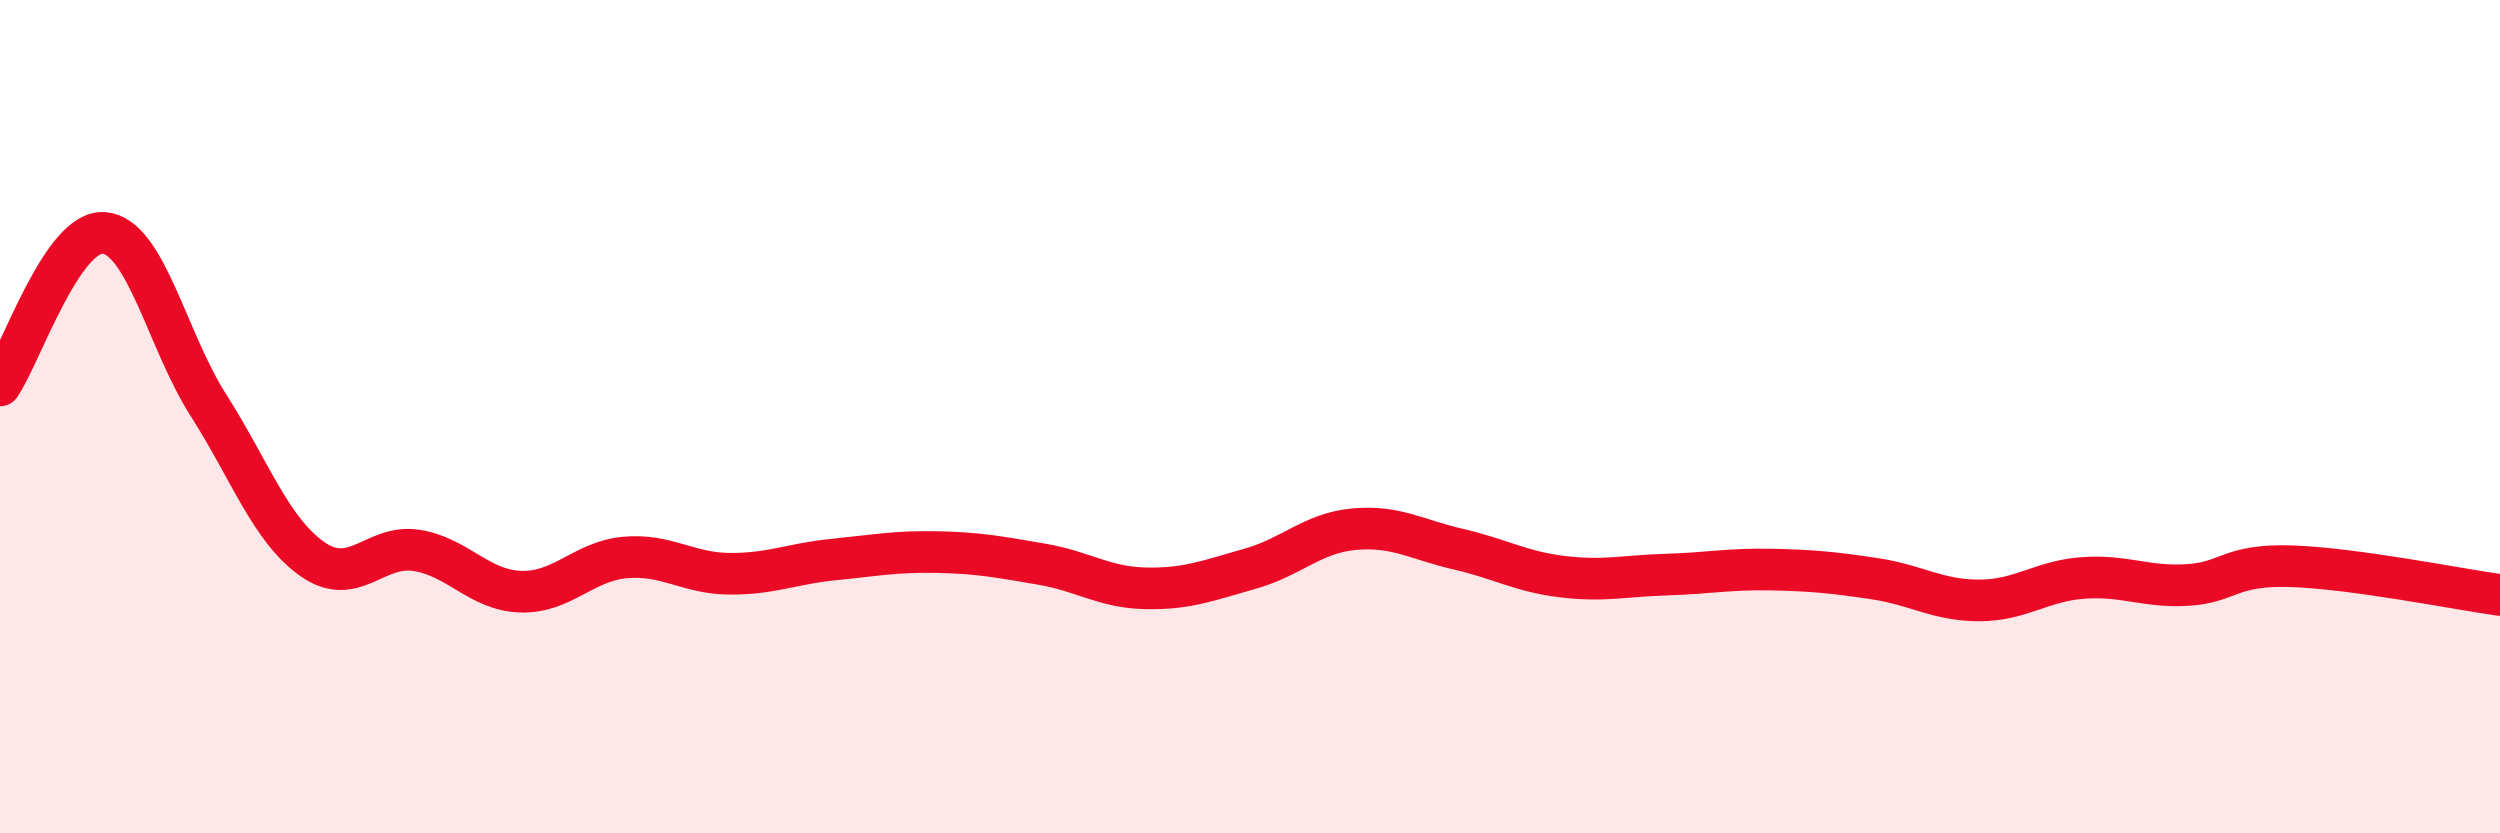
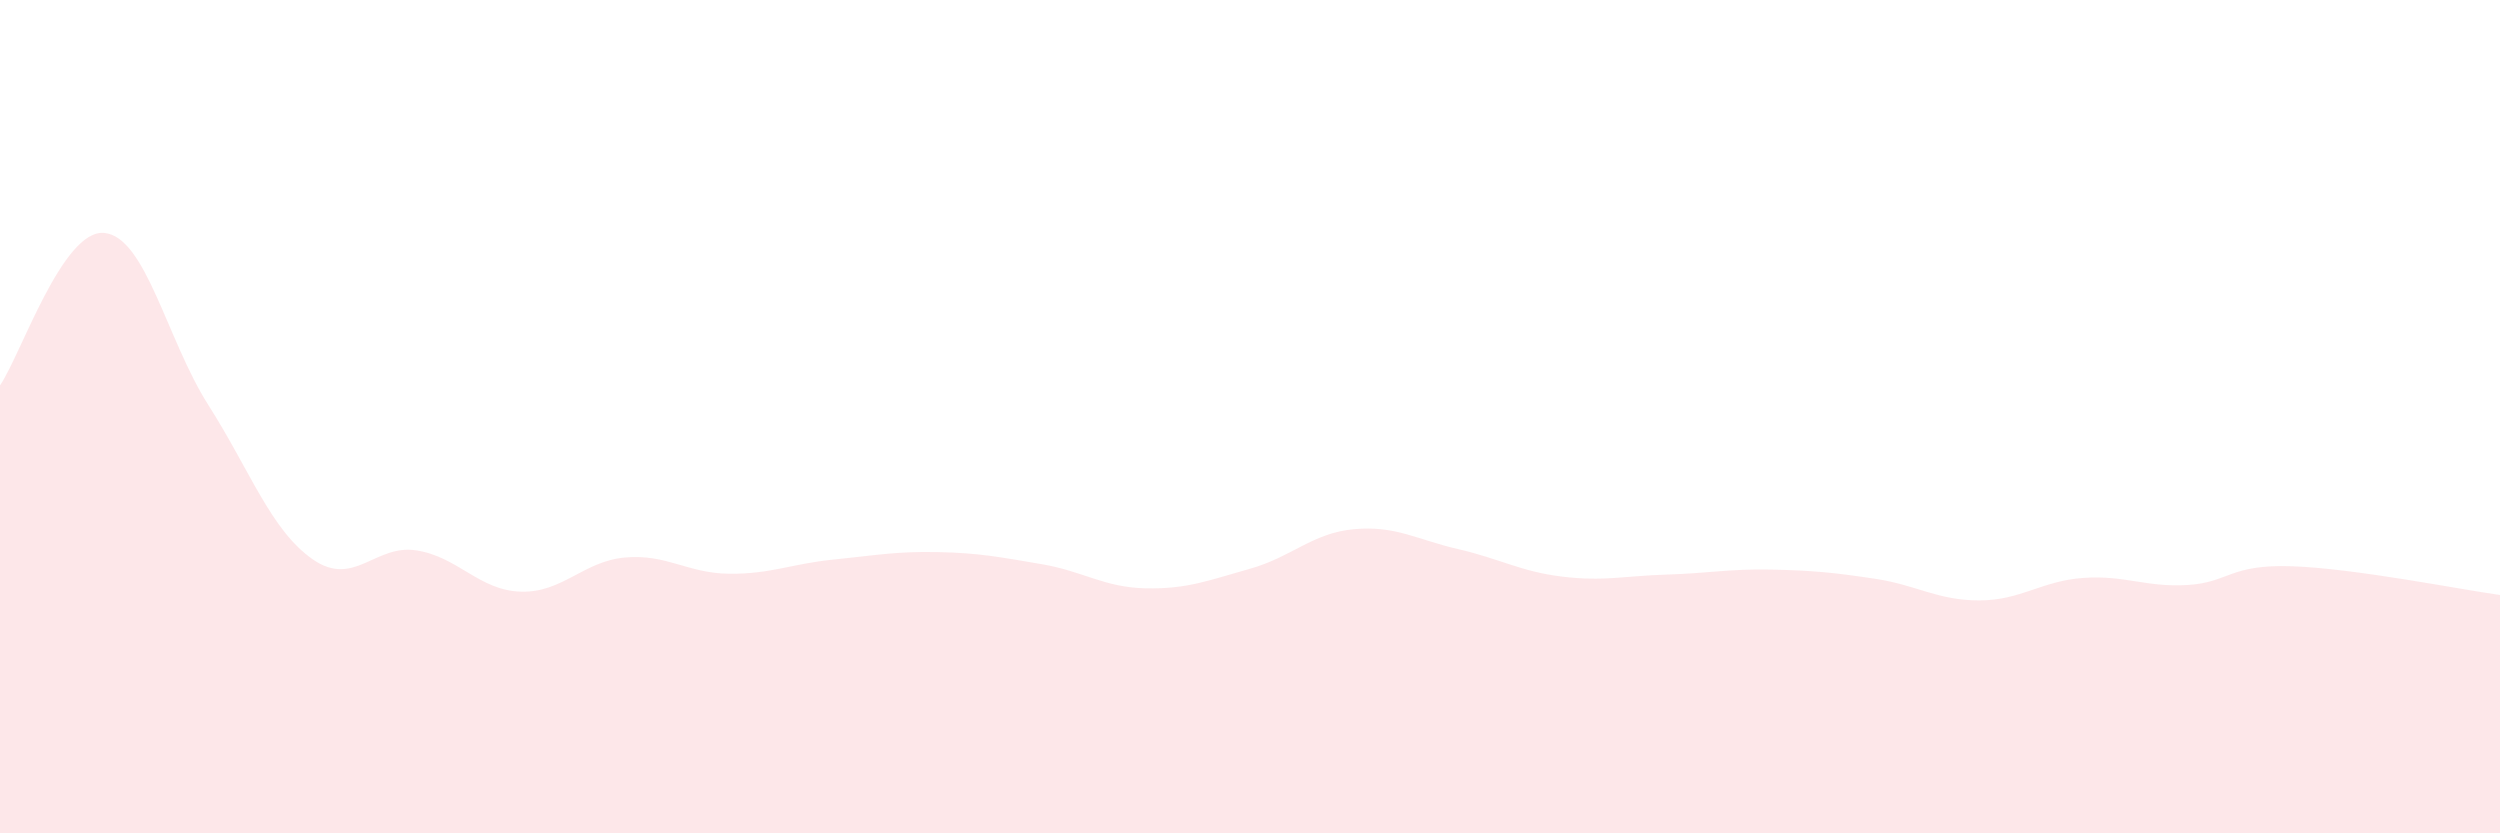
<svg xmlns="http://www.w3.org/2000/svg" width="60" height="20" viewBox="0 0 60 20">
  <path d="M 0,9.25 C 0.5,8.52 1.5,5.5 2.5,5.59 C 3.5,5.68 4,8.15 5,9.72 C 6,11.29 6.5,12.72 7.5,13.42 C 8.5,14.12 9,13.05 10,13.21 C 11,13.37 11.5,14.17 12.5,14.2 C 13.5,14.23 14,13.47 15,13.38 C 16,13.29 16.5,13.76 17.5,13.77 C 18.5,13.78 19,13.53 20,13.43 C 21,13.33 21.5,13.23 22.5,13.25 C 23.5,13.27 24,13.37 25,13.54 C 26,13.71 26.5,14.1 27.5,14.12 C 28.5,14.14 29,13.93 30,13.65 C 31,13.37 31.5,12.79 32.5,12.7 C 33.5,12.61 34,12.95 35,13.18 C 36,13.41 36.5,13.72 37.5,13.84 C 38.5,13.96 39,13.82 40,13.79 C 41,13.76 41.5,13.65 42.5,13.67 C 43.5,13.69 44,13.74 45,13.89 C 46,14.04 46.5,14.41 47.5,14.41 C 48.5,14.41 49,13.94 50,13.87 C 51,13.8 51.5,14.1 52.5,14.04 C 53.5,13.98 53.5,13.54 55,13.59 C 56.5,13.64 59,14.14 60,14.28L60 20L0 20Z" fill="#EB0A25" opacity="0.1" stroke-linecap="round" stroke-linejoin="round" />
-   <path d="M 0,9.25 C 0.5,8.52 1.5,5.5 2.5,5.59 C 3.5,5.68 4,8.15 5,9.72 C 6,11.29 6.5,12.72 7.5,13.42 C 8.5,14.12 9,13.05 10,13.21 C 11,13.37 11.5,14.17 12.5,14.2 C 13.5,14.23 14,13.47 15,13.38 C 16,13.29 16.5,13.76 17.5,13.77 C 18.5,13.78 19,13.53 20,13.43 C 21,13.33 21.5,13.23 22.5,13.25 C 23.5,13.27 24,13.37 25,13.54 C 26,13.71 26.5,14.1 27.5,14.12 C 28.5,14.14 29,13.93 30,13.65 C 31,13.37 31.5,12.79 32.5,12.7 C 33.5,12.61 34,12.95 35,13.18 C 36,13.41 36.5,13.72 37.5,13.84 C 38.5,13.96 39,13.82 40,13.79 C 41,13.76 41.5,13.65 42.5,13.67 C 43.5,13.69 44,13.74 45,13.89 C 46,14.04 46.5,14.41 47.5,14.41 C 48.5,14.41 49,13.94 50,13.87 C 51,13.8 51.5,14.1 52.5,14.04 C 53.5,13.98 53.5,13.54 55,13.59 C 56.5,13.64 59,14.14 60,14.28" stroke="#EB0A25" stroke-width="1" fill="none" stroke-linecap="round" stroke-linejoin="round" />
</svg>